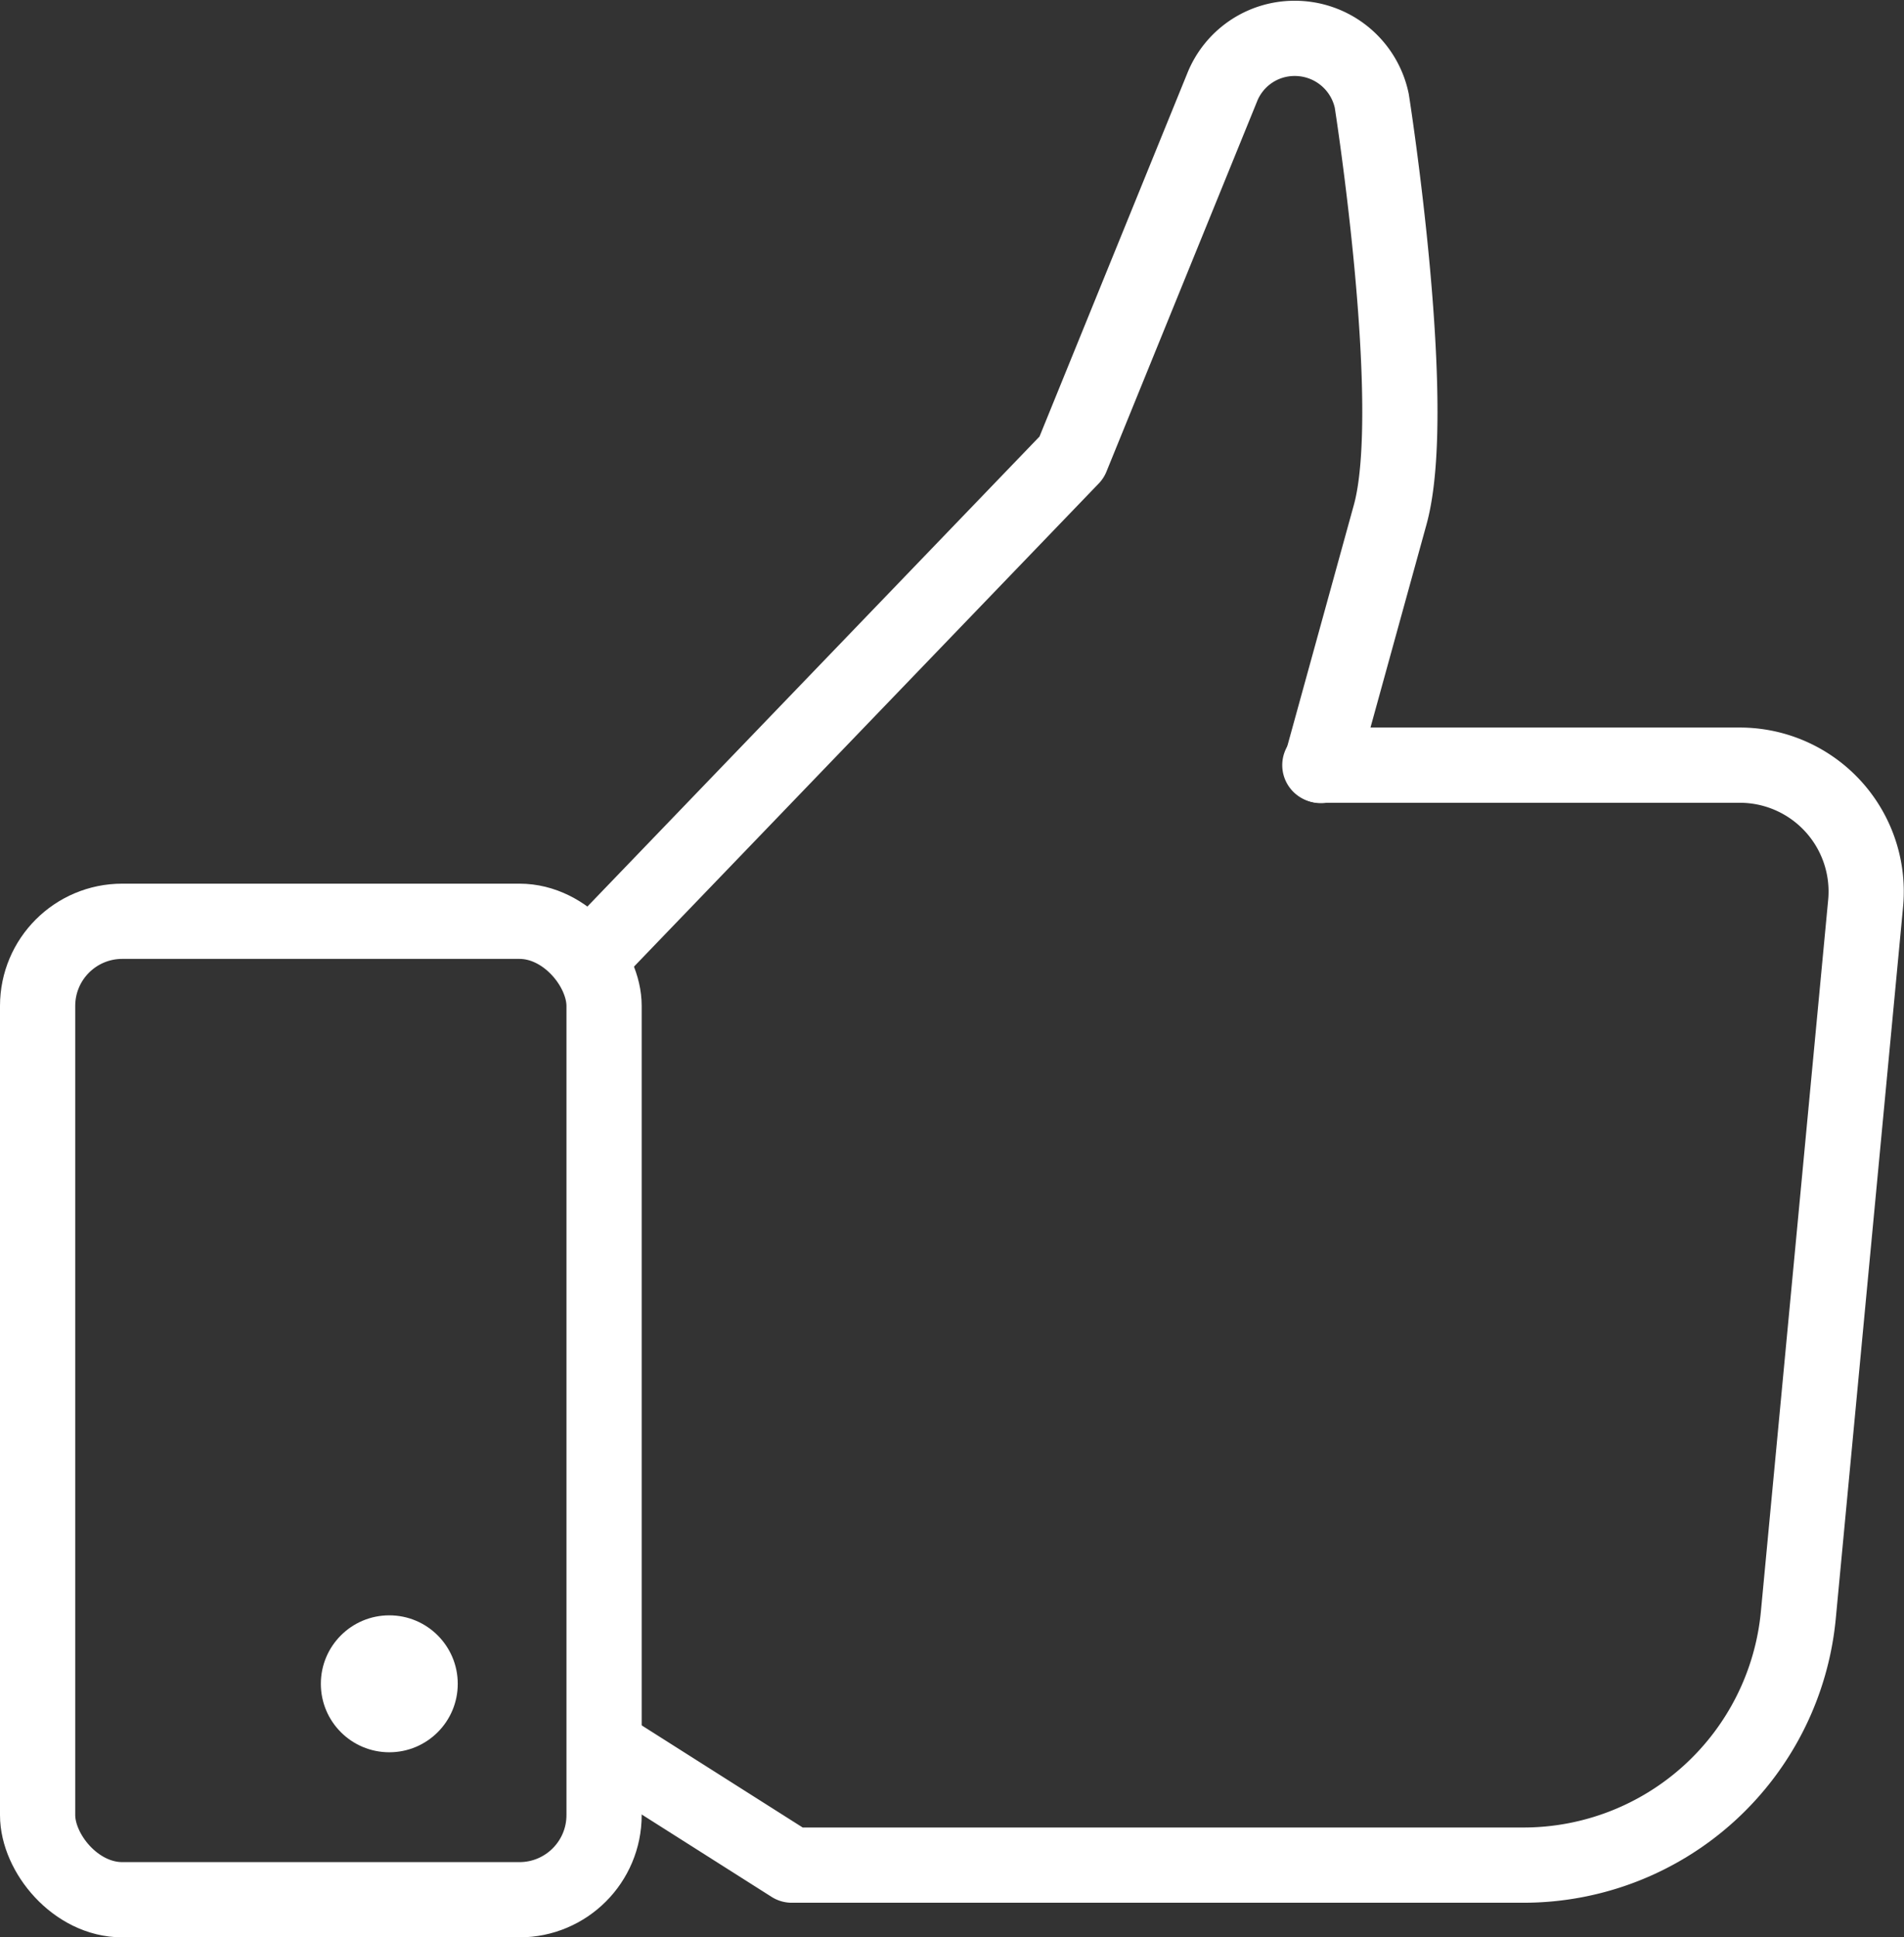
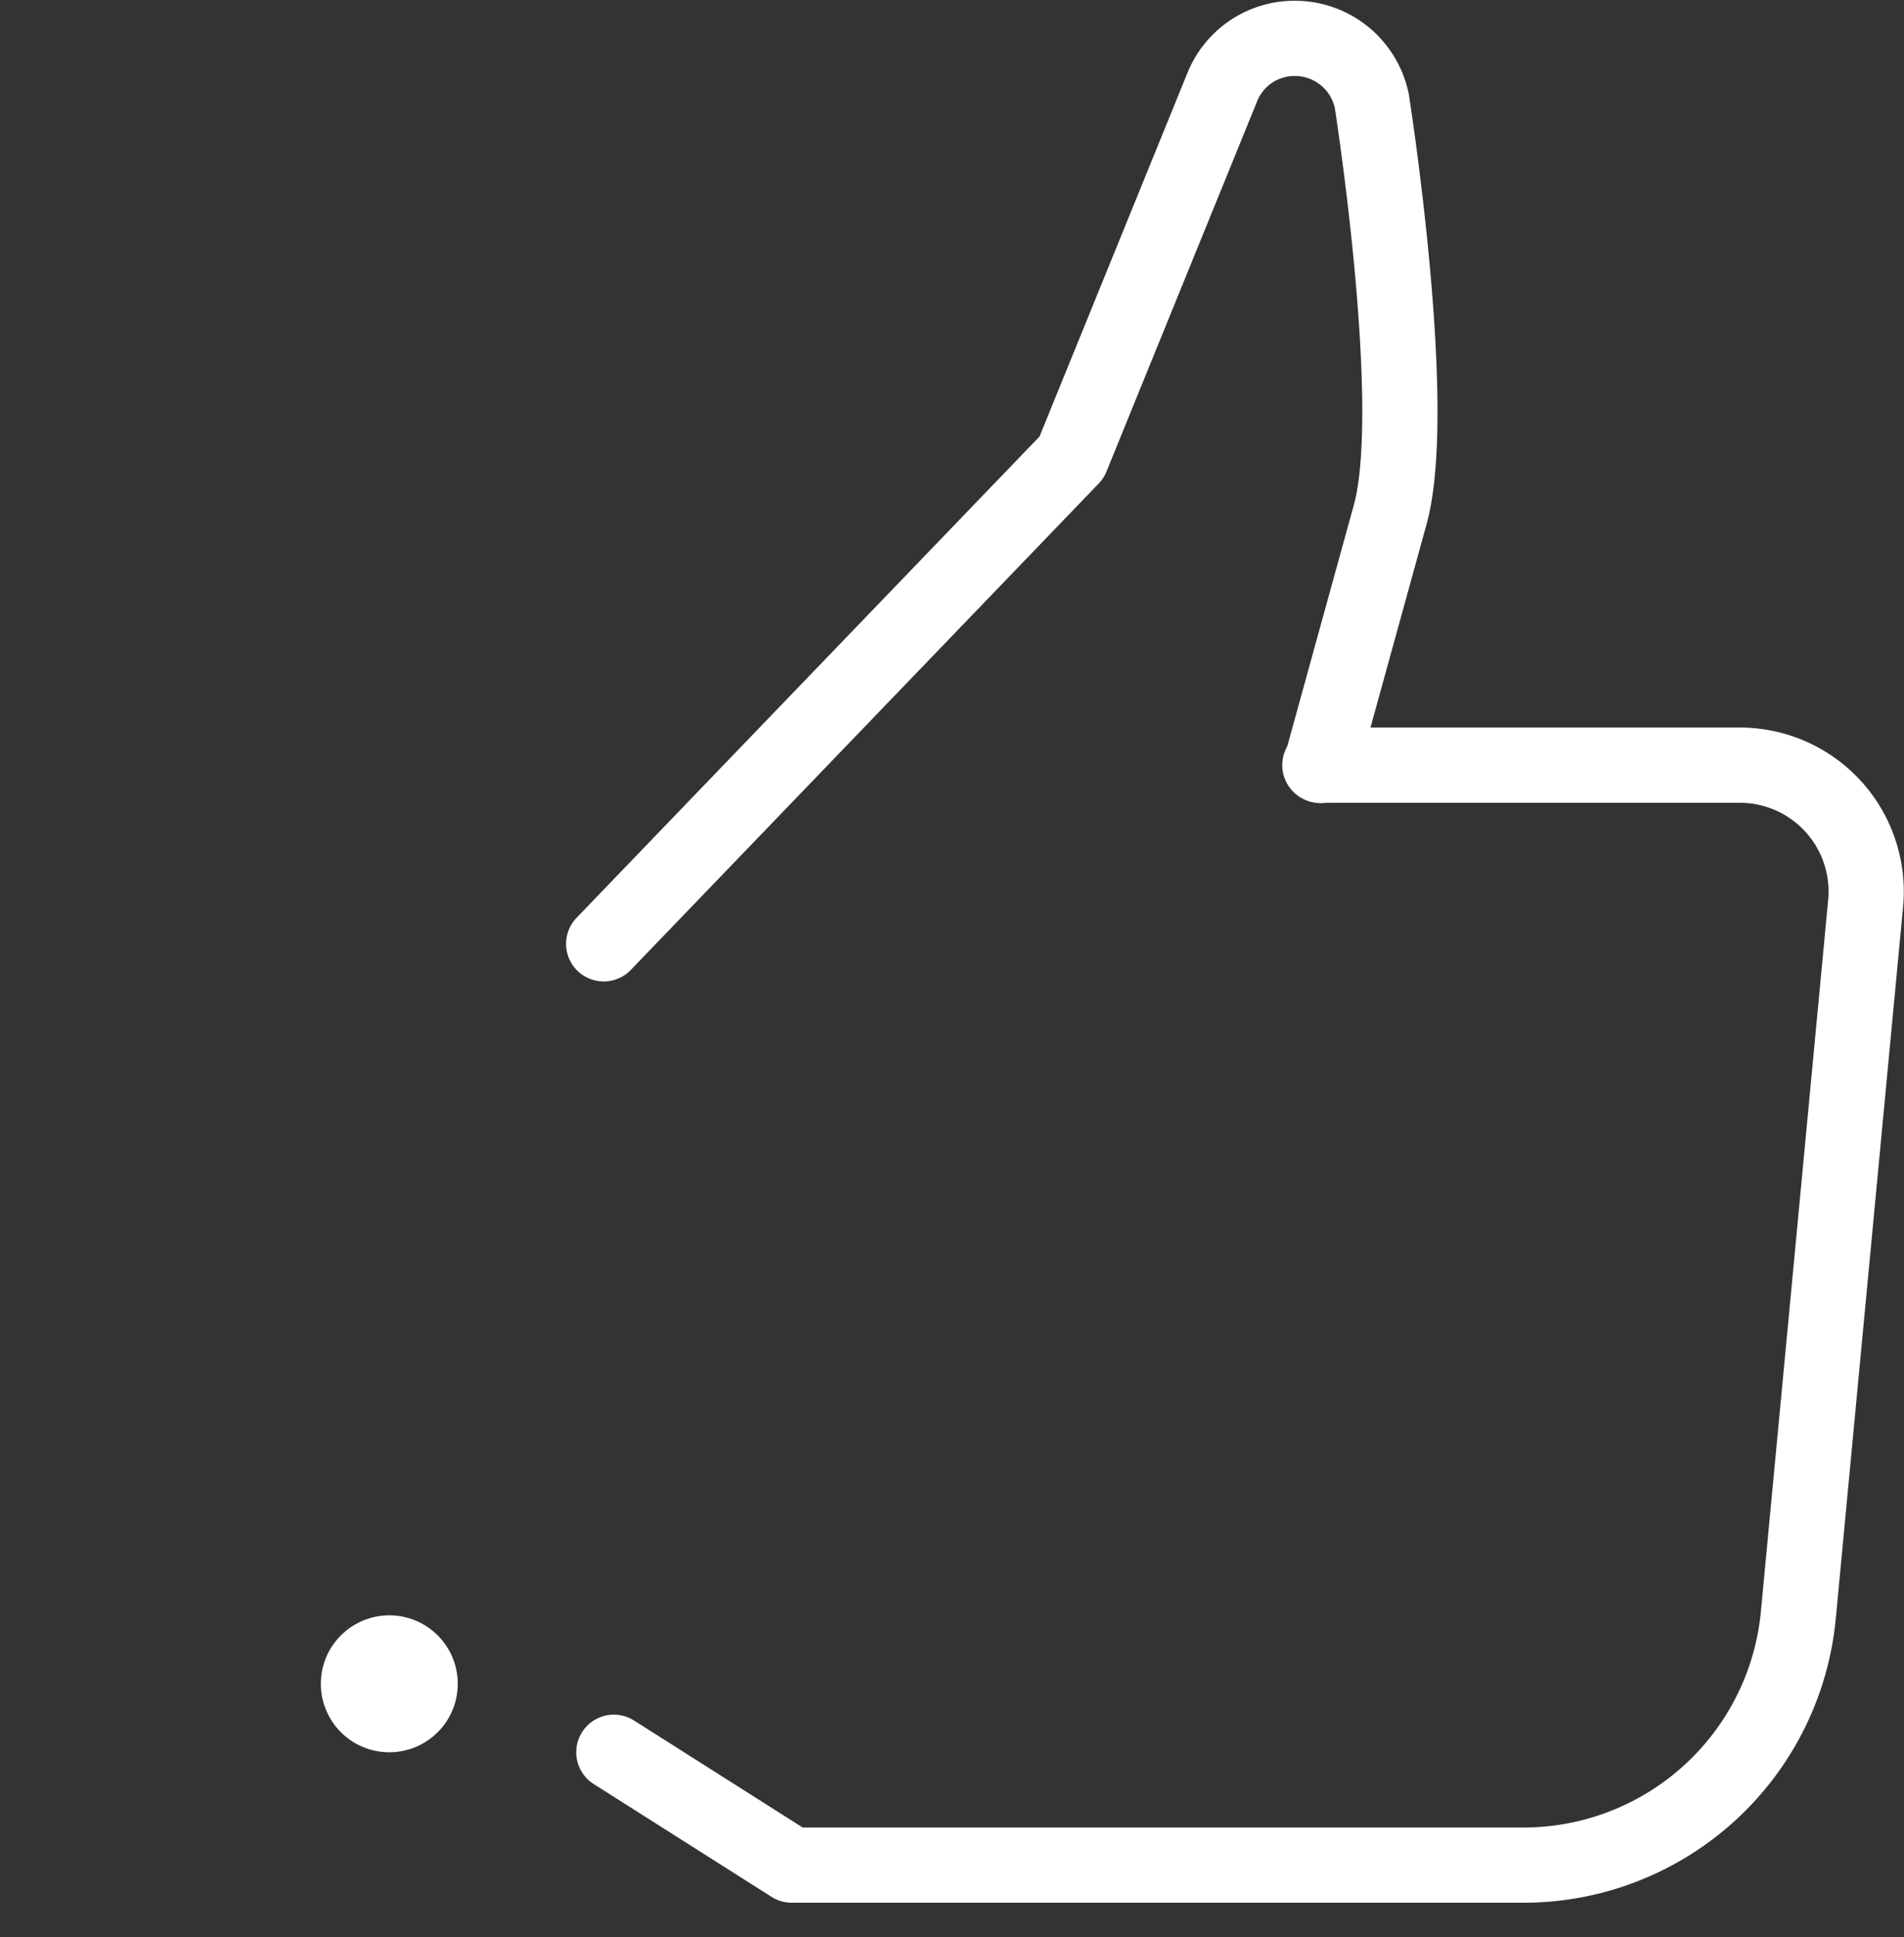
<svg xmlns="http://www.w3.org/2000/svg" id="Layer_1" data-name="Layer 1" viewBox="0 0 50.62 51.5">
  <rect x="0" y="0" width="50.62" height="51.5" fill="#333333" stroke="none" />
  <defs>
    <style>.cls-1{fill:none;stroke:#ffffff;stroke-linecap:round;stroke-linejoin:round;stroke-width:2px;}.cls-2{fill:#ffffff;}</style>
  </defs>
-   <rect class="cls-1" x="1" y="24.49" width="15.06" height="26.01" rx="2.25" />
  <circle class="cls-2" cx="10.35" cy="44.76" r="1.82" />
  <path class="cls-1" d="M1052.33-4089l12.44-12.93,4-9.83a2.07,2.07,0,0,1,1.92-1.31h0a2.09,2.09,0,0,1,2.06,1.66s1.28,8.13.49,11l-1.84,6.67" transform="translate(-1036.28 4114.09)" />
  <path class="cls-1" d="M1052.6-4067.51l4.73,3h19.46a7.34,7.34,0,0,0,7.3-6.64l1.79-18.93a3.36,3.36,0,0,0-3.34-3.67h-11.17" transform="translate(-1036.28 4114.09)" />
</svg>